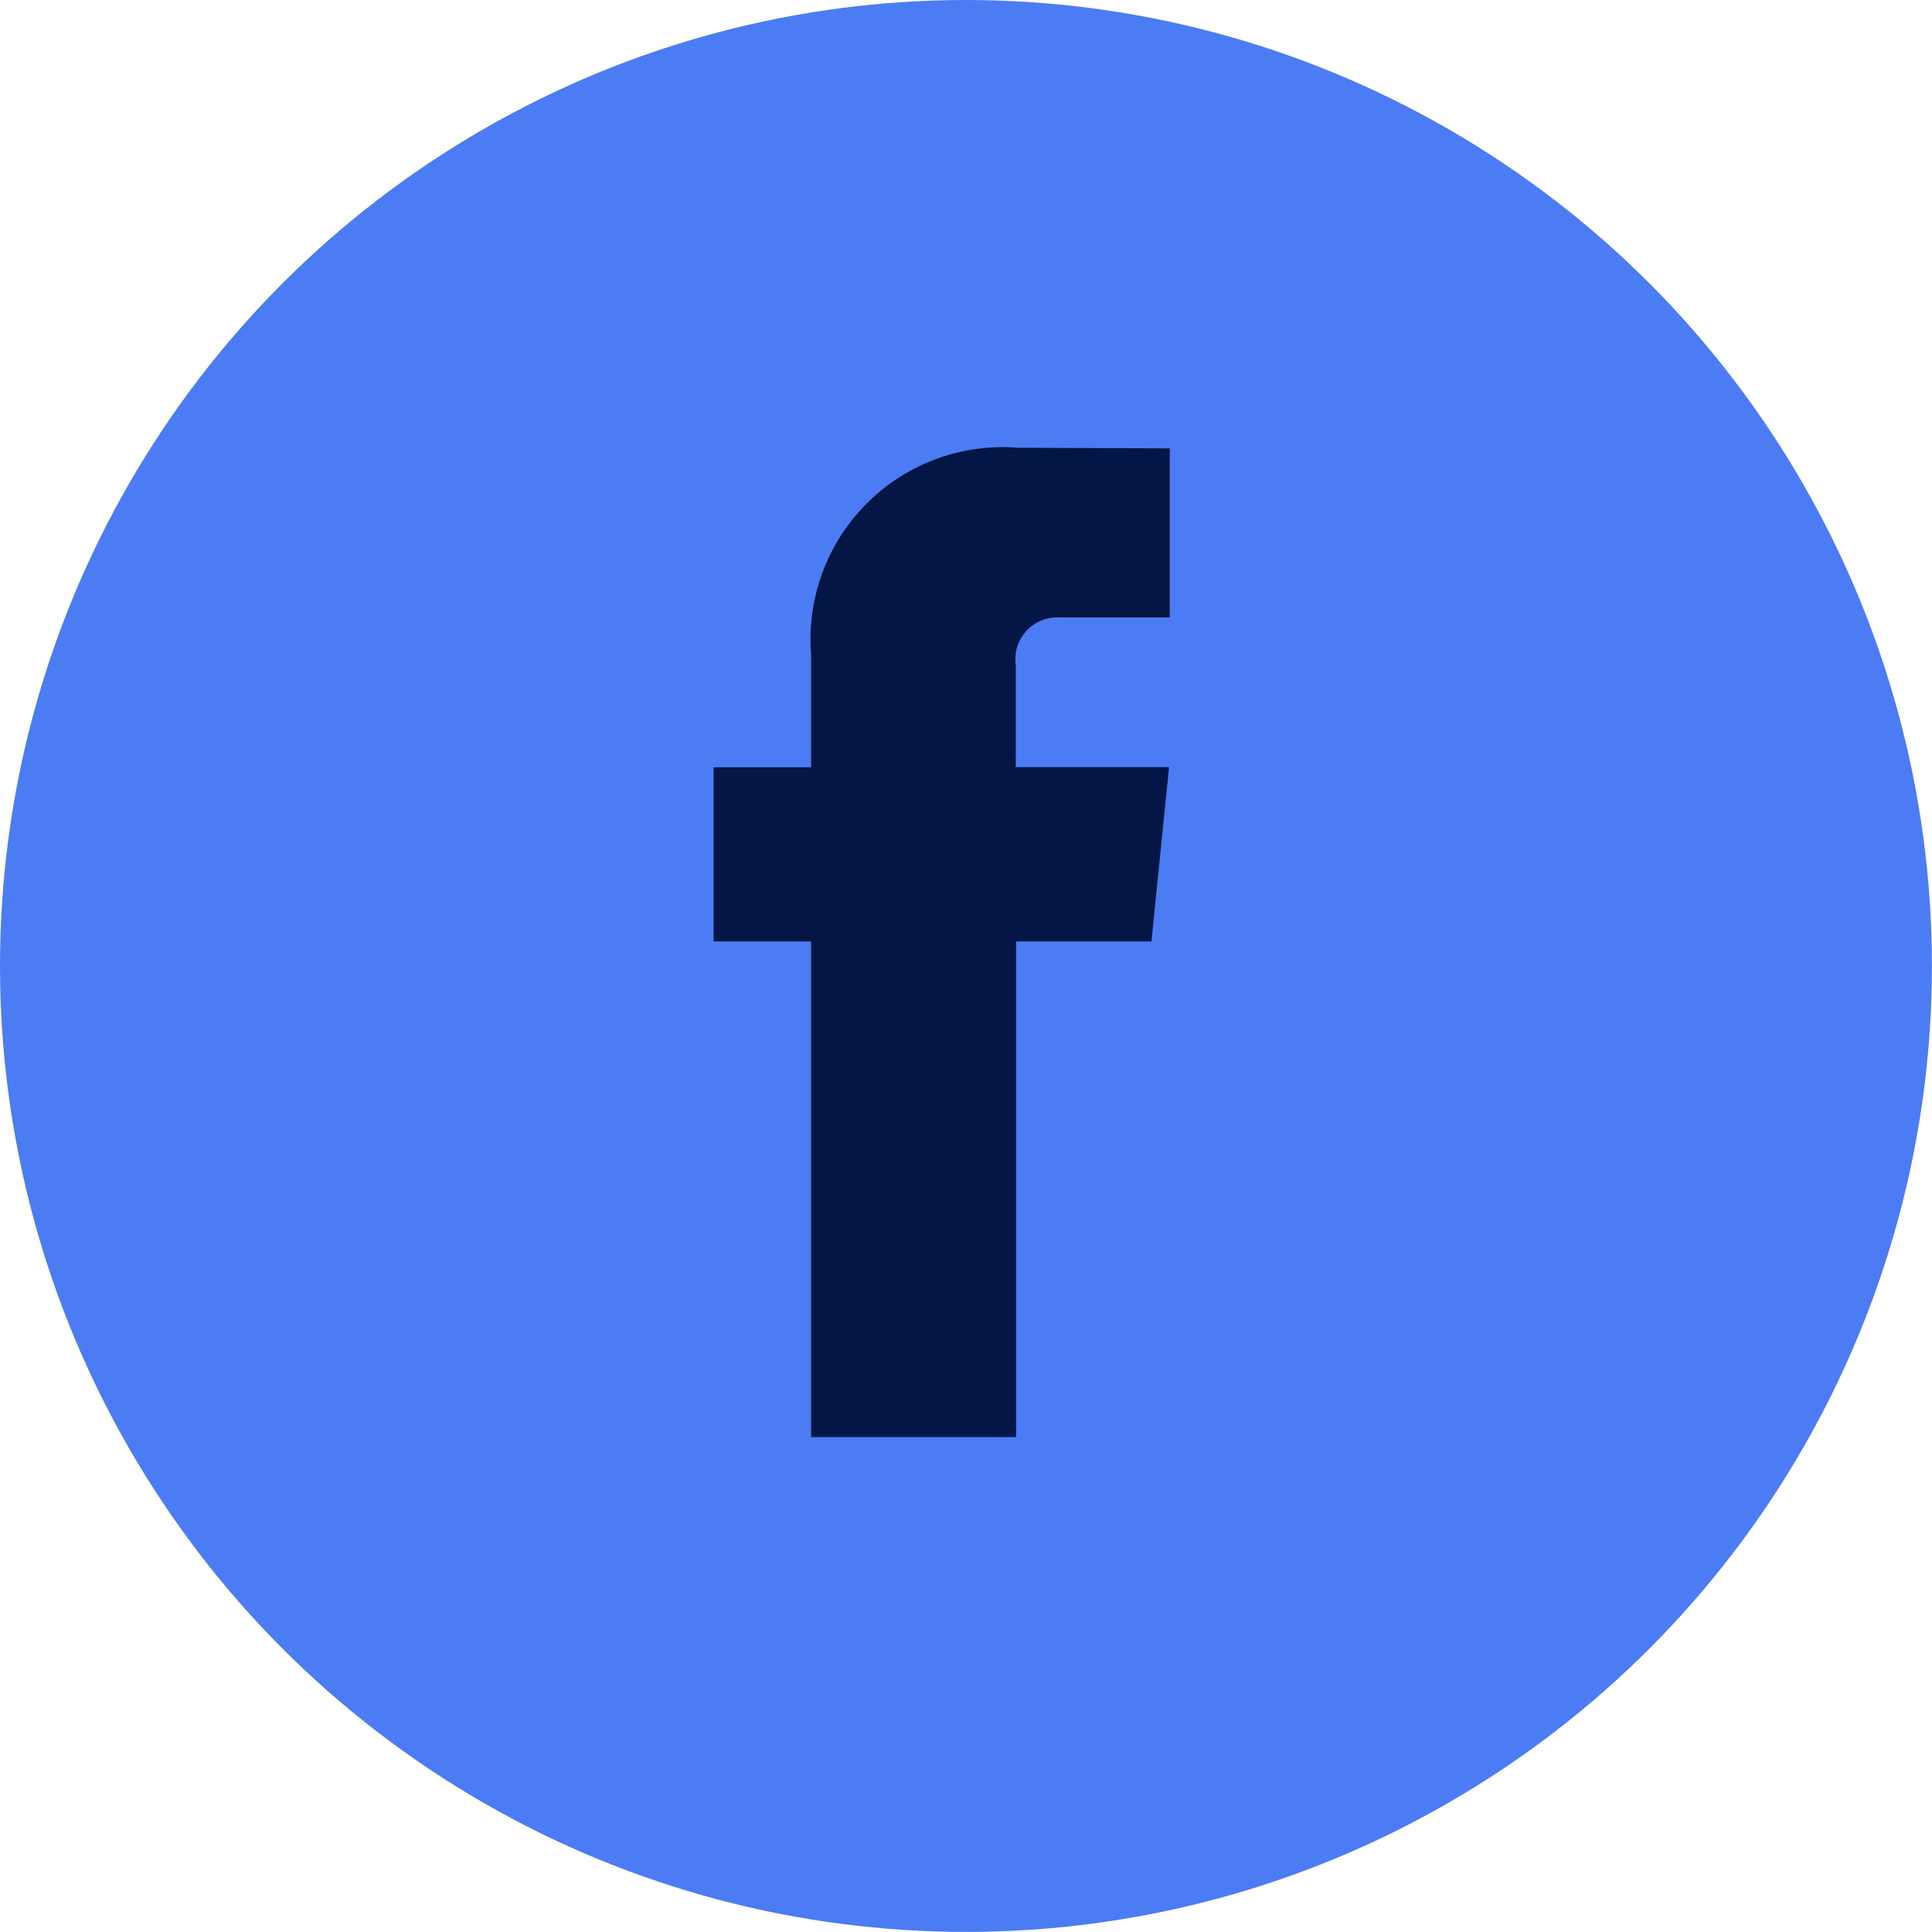
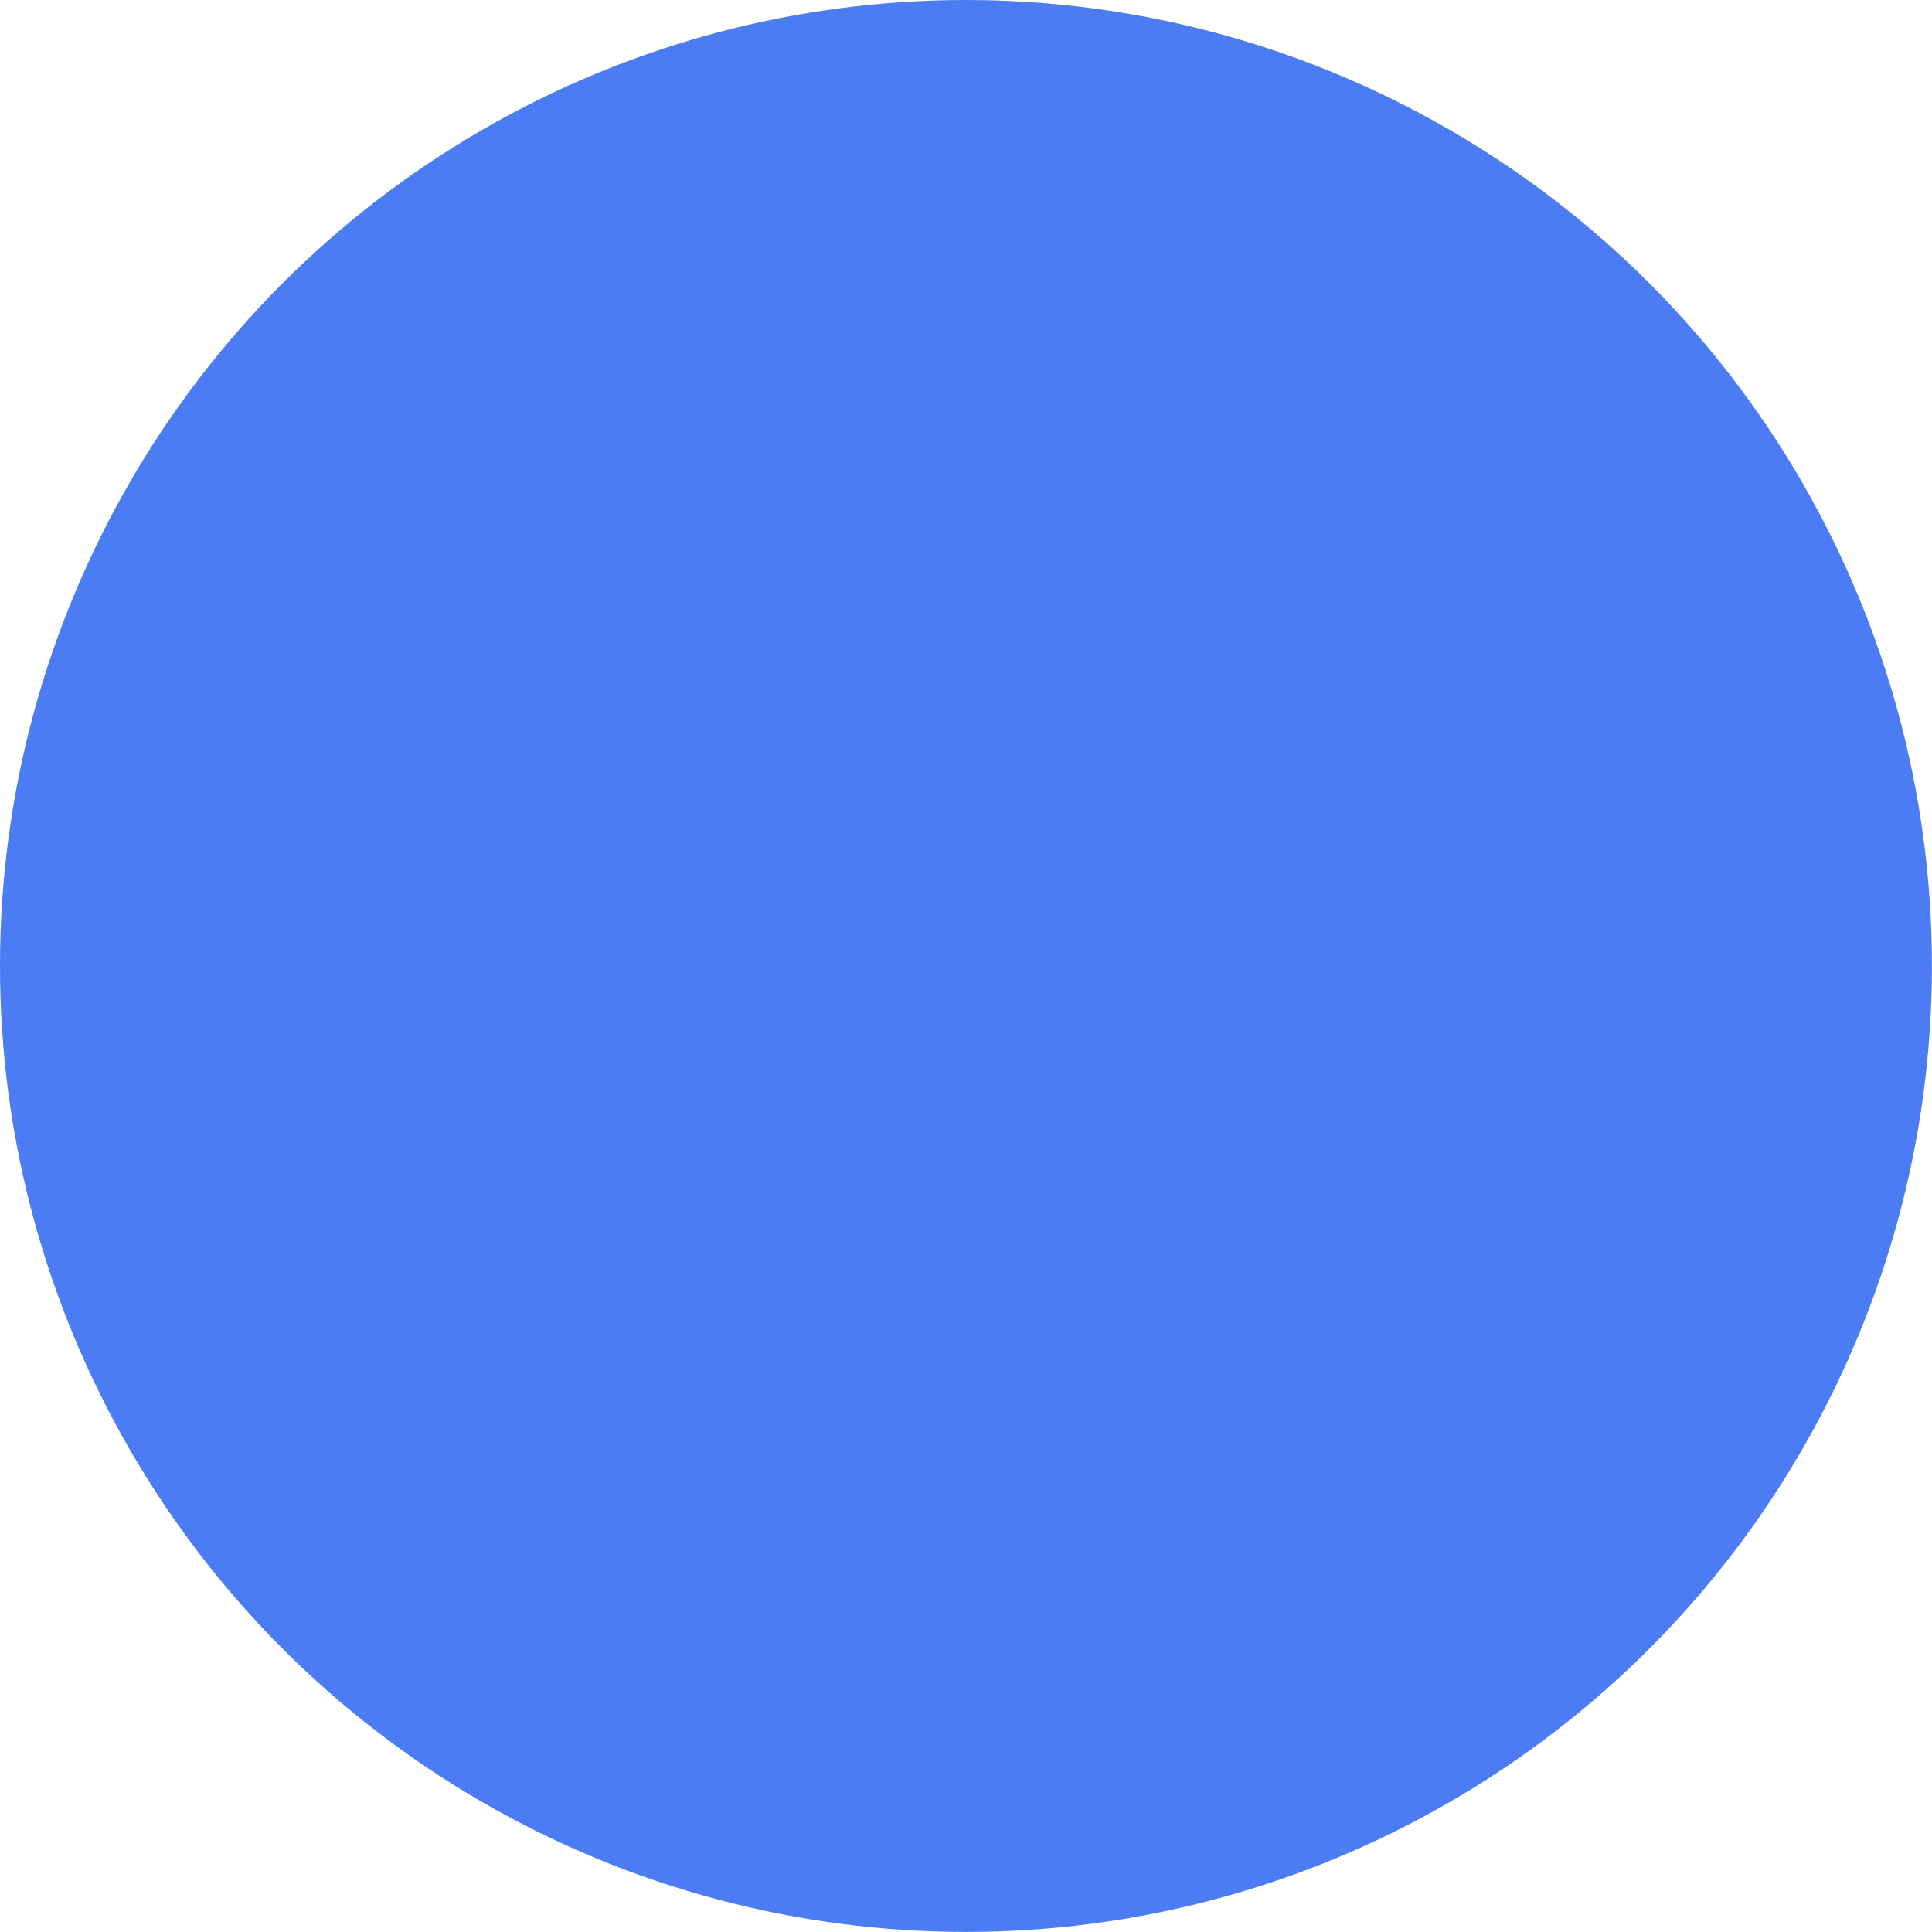
<svg xmlns="http://www.w3.org/2000/svg" id="Facebook" width="26.477" height="26.477" viewBox="0 0 26.477 26.477">
  <circle id="Oval" cx="13.238" cy="13.238" r="13.238" transform="translate(0)" fill="#4c7cf3" />
-   <path id="Shape" d="M6,6.766H4.145v6.792H1.336V6.766H0V4.379H1.336V2.834A2.634,2.634,0,0,1,4.17,0L6.251.009V2.326H4.741a.572.572,0,0,0-.6.651v1.4h2.1Z" transform="translate(9.78 6.136)" fill="#031646" />
</svg>